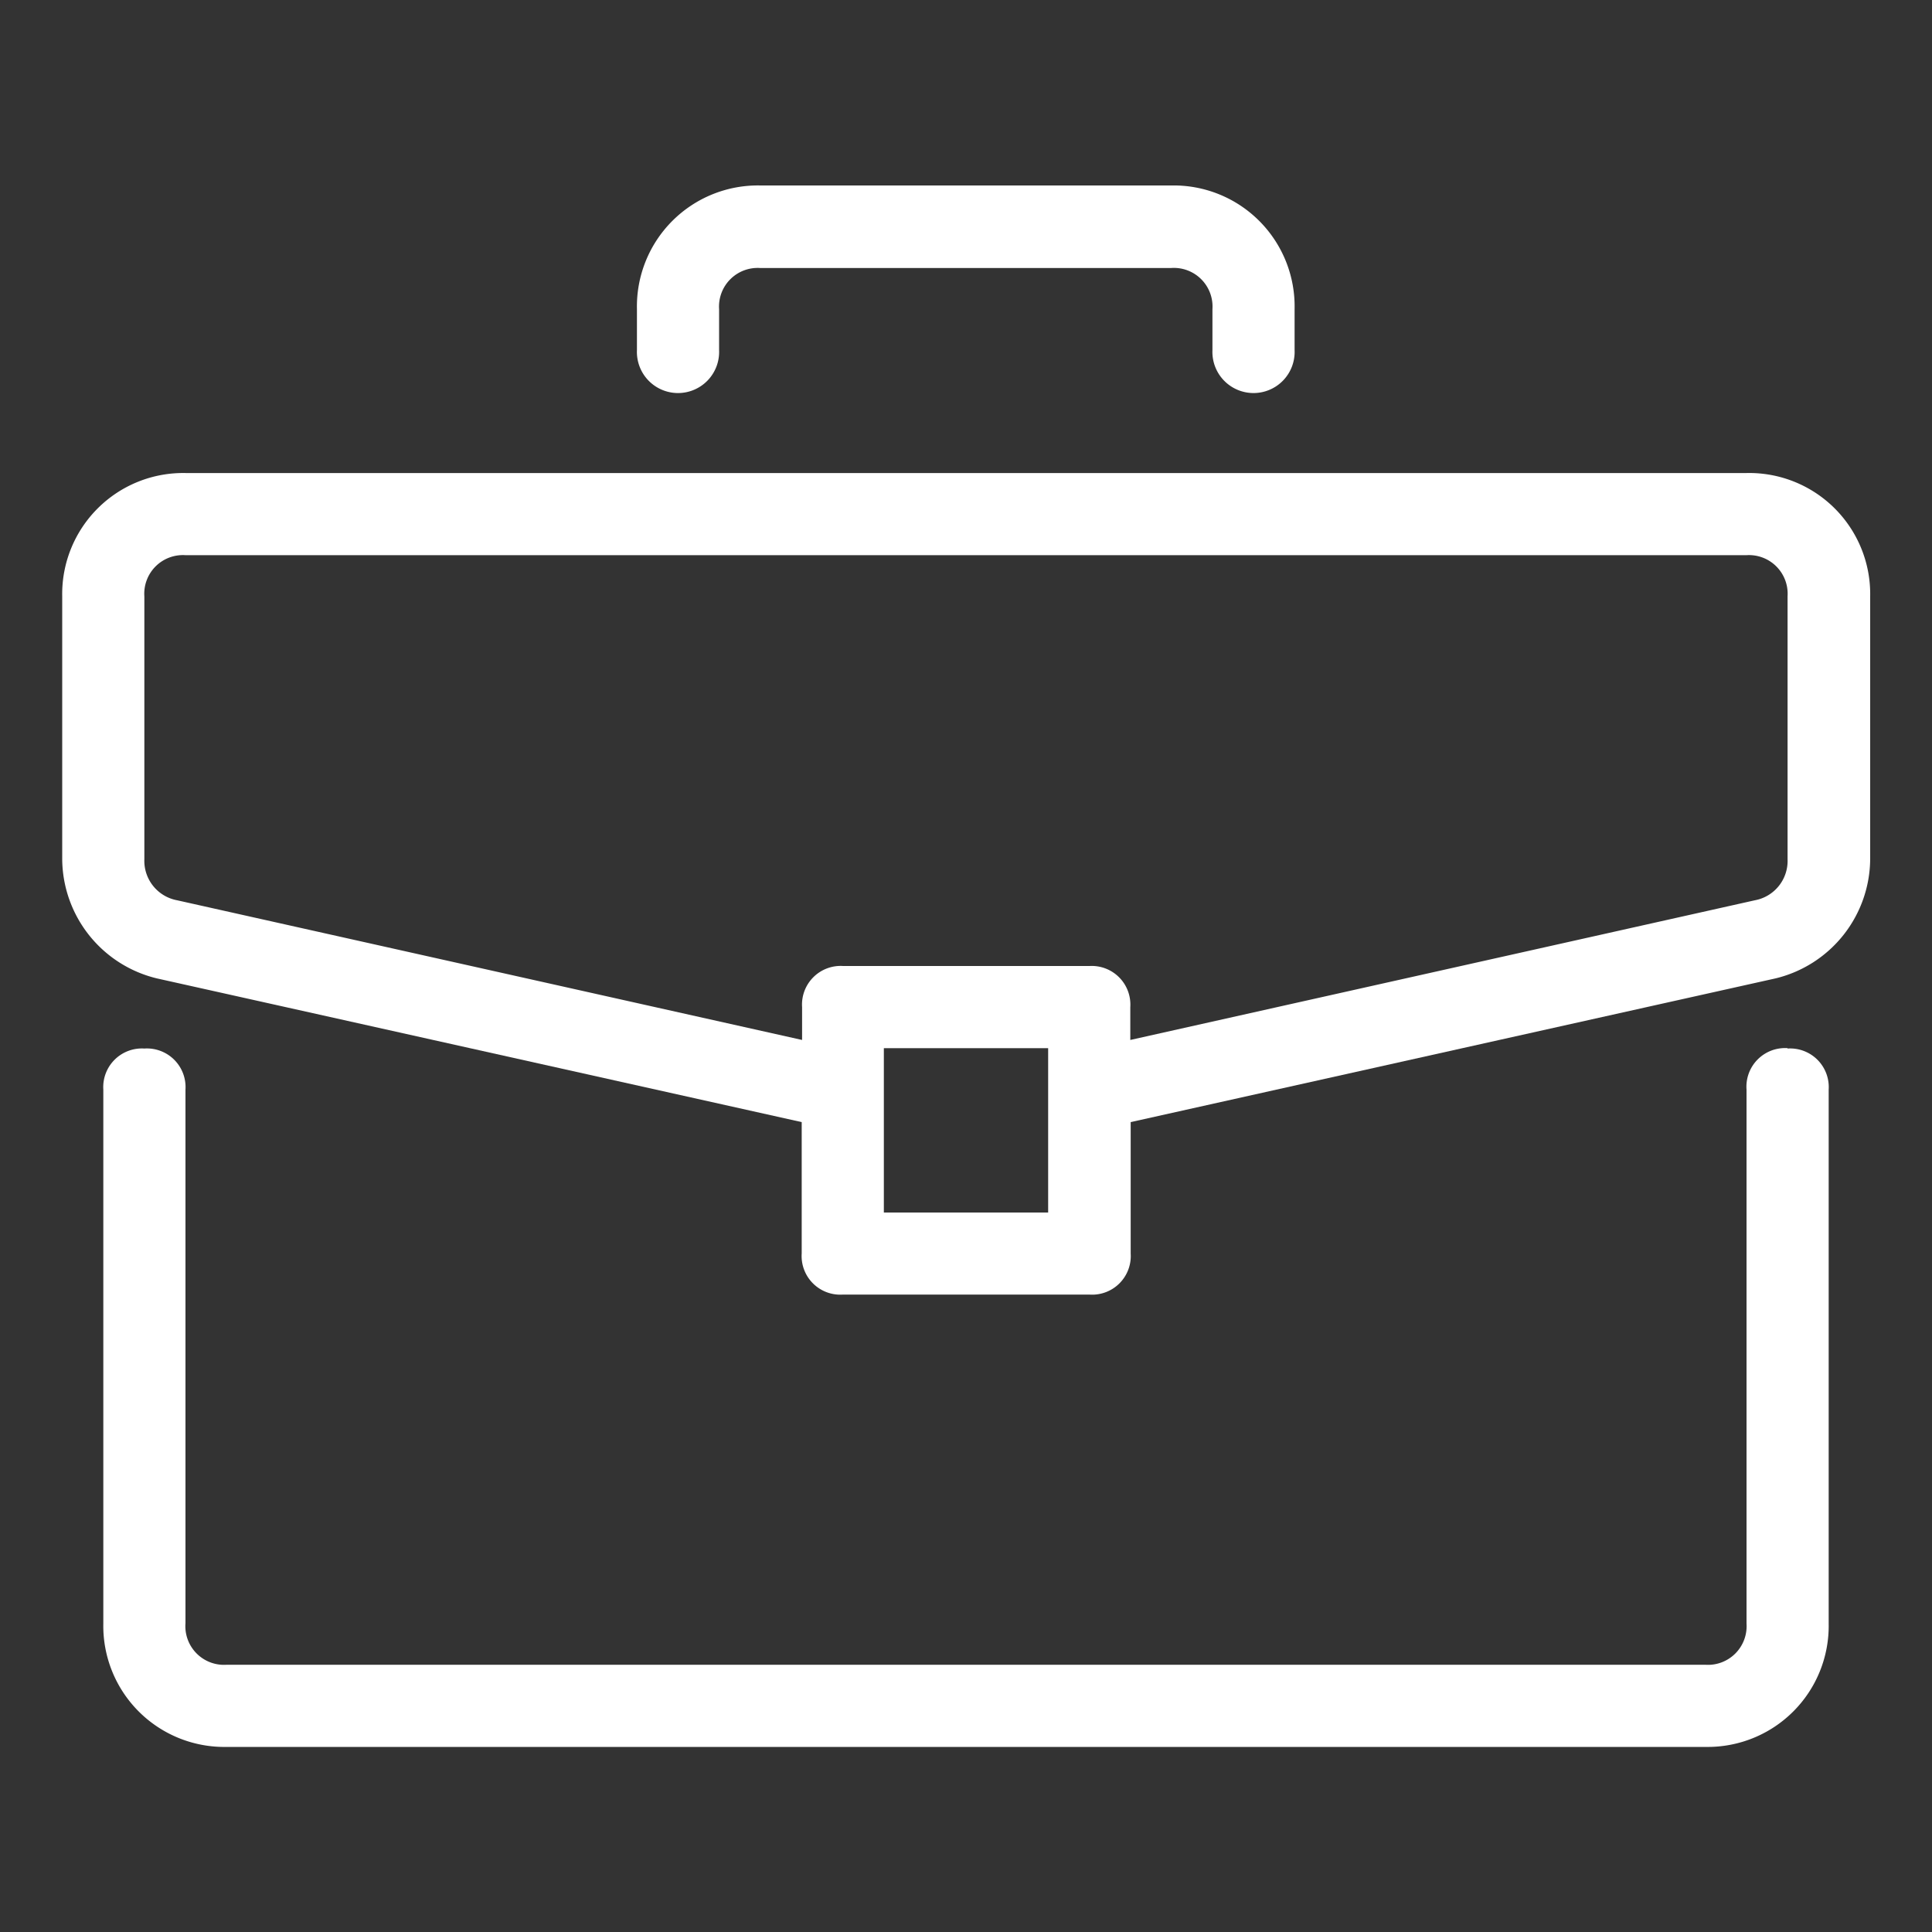
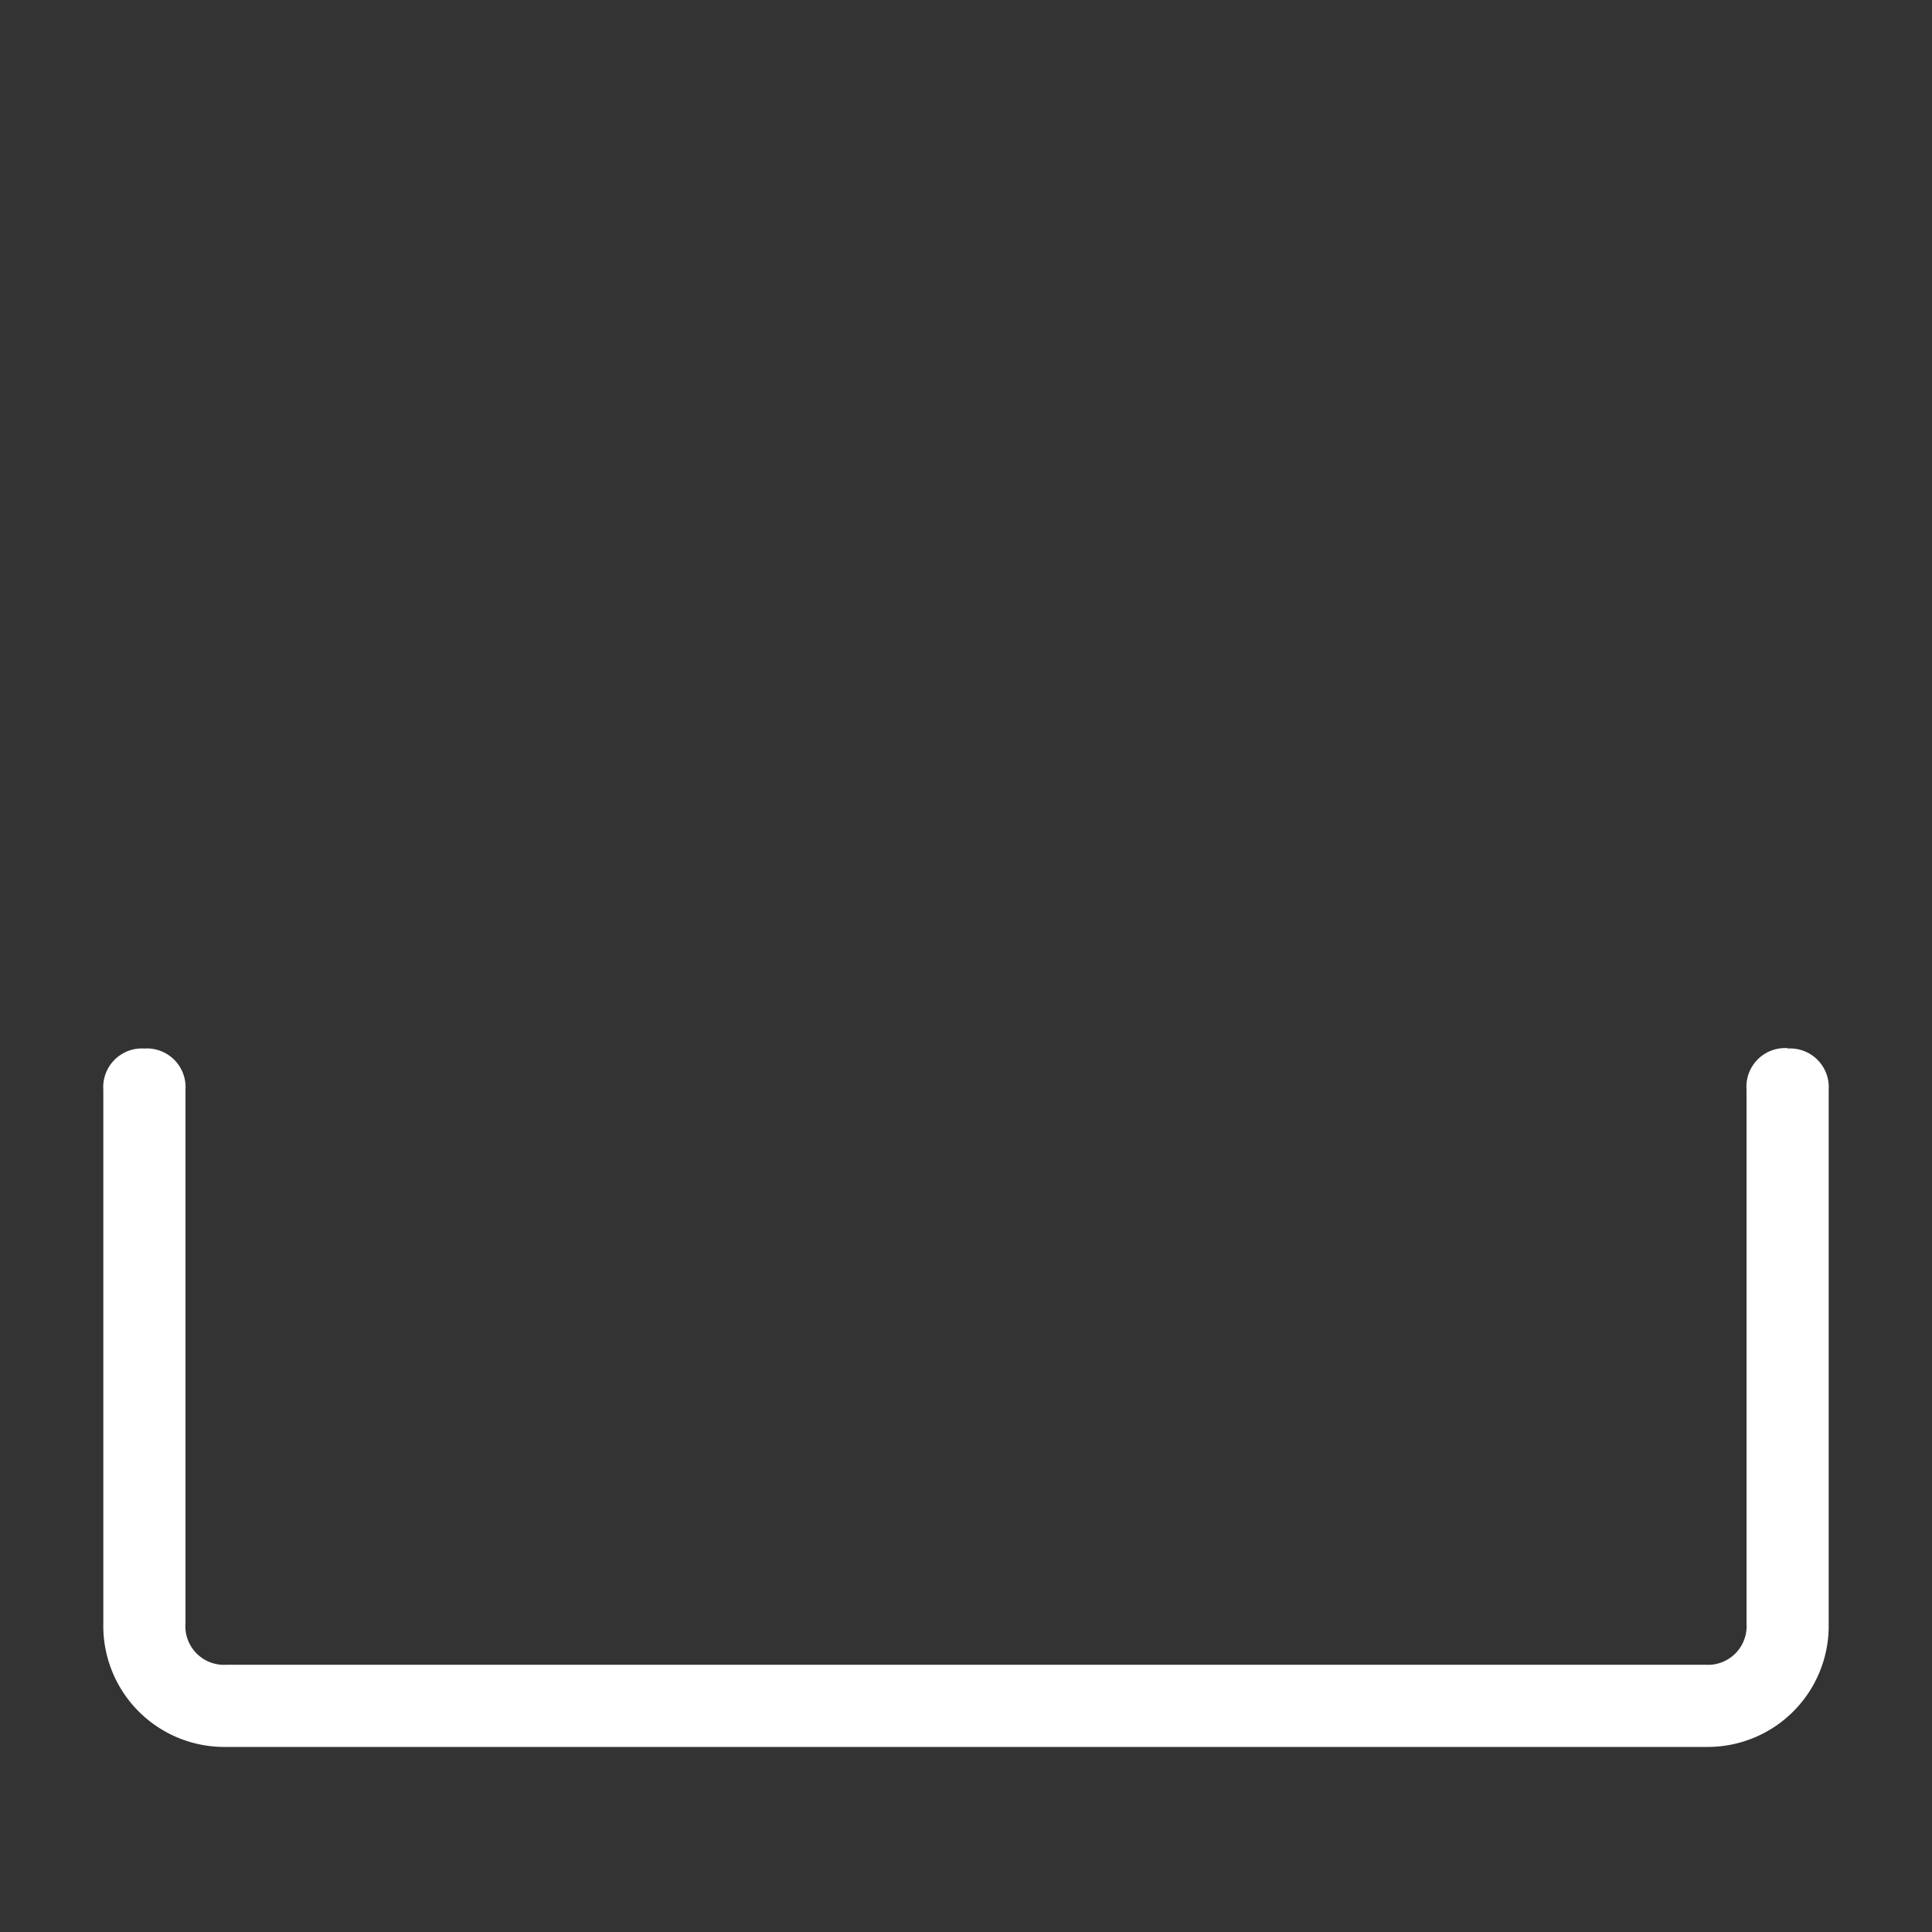
<svg xmlns="http://www.w3.org/2000/svg" id="Camada_1" data-name="Camada 1" viewBox="0 0 250 250">
  <rect x="0" y="0" width="250" height="250" fill="#333333" stroke="none" />
  <defs>
    <style>.cls-1{fill:#fff;}</style>
  </defs>
  <title>areas-de-atuacao-sspro</title>
  <path class="cls-1" d="M231.31,135.63A5,5,0,0,0,226,141v69.1a5,5,0,0,1-5.32,5.32H29.31A5,5,0,0,1,24,210.05V141a5,5,0,0,0-5.32-5.32A5,5,0,0,0,13.37,141v69.1a15.66,15.66,0,0,0,16,15.95H220.68a15.66,15.66,0,0,0,15.95-15.95V141a5,5,0,0,0-5.32-5.32Zm0,0" />
-   <path class="cls-1" d="M226,61.21H24A15.66,15.66,0,0,0,8.05,77.16v34A16,16,0,0,0,20.28,126.6l83.46,18.6v17a5,5,0,0,0,5.31,5.32H141a5,5,0,0,0,5.31-5.32v-17l83.46-18.6A16,16,0,0,0,242,111.18v-34A15.66,15.66,0,0,0,226,61.21ZM135.63,156.9H114.37V135.63h21.26Zm95.68-45.72a5.18,5.18,0,0,1-4.25,5.32l-80.8,18.07v-4.25A5,5,0,0,0,141,125h-31.9a5,5,0,0,0-5.31,5.32v4.25L22.94,116.5a5.19,5.19,0,0,1-4.26-5.32v-34A5,5,0,0,1,24,71.84H226a5,5,0,0,1,5.31,5.32Zm0,0" />
-   <path class="cls-1" d="M151.58,24H98.42a15.66,15.66,0,0,0-16,16v5.31a5.32,5.32,0,1,0,10.63,0V40a5,5,0,0,1,5.32-5.32h53.16A5,5,0,0,1,156.89,40v5.31a5.32,5.32,0,1,0,10.63,0V40a15.65,15.65,0,0,0-15.94-16Zm0,0" />
</svg>